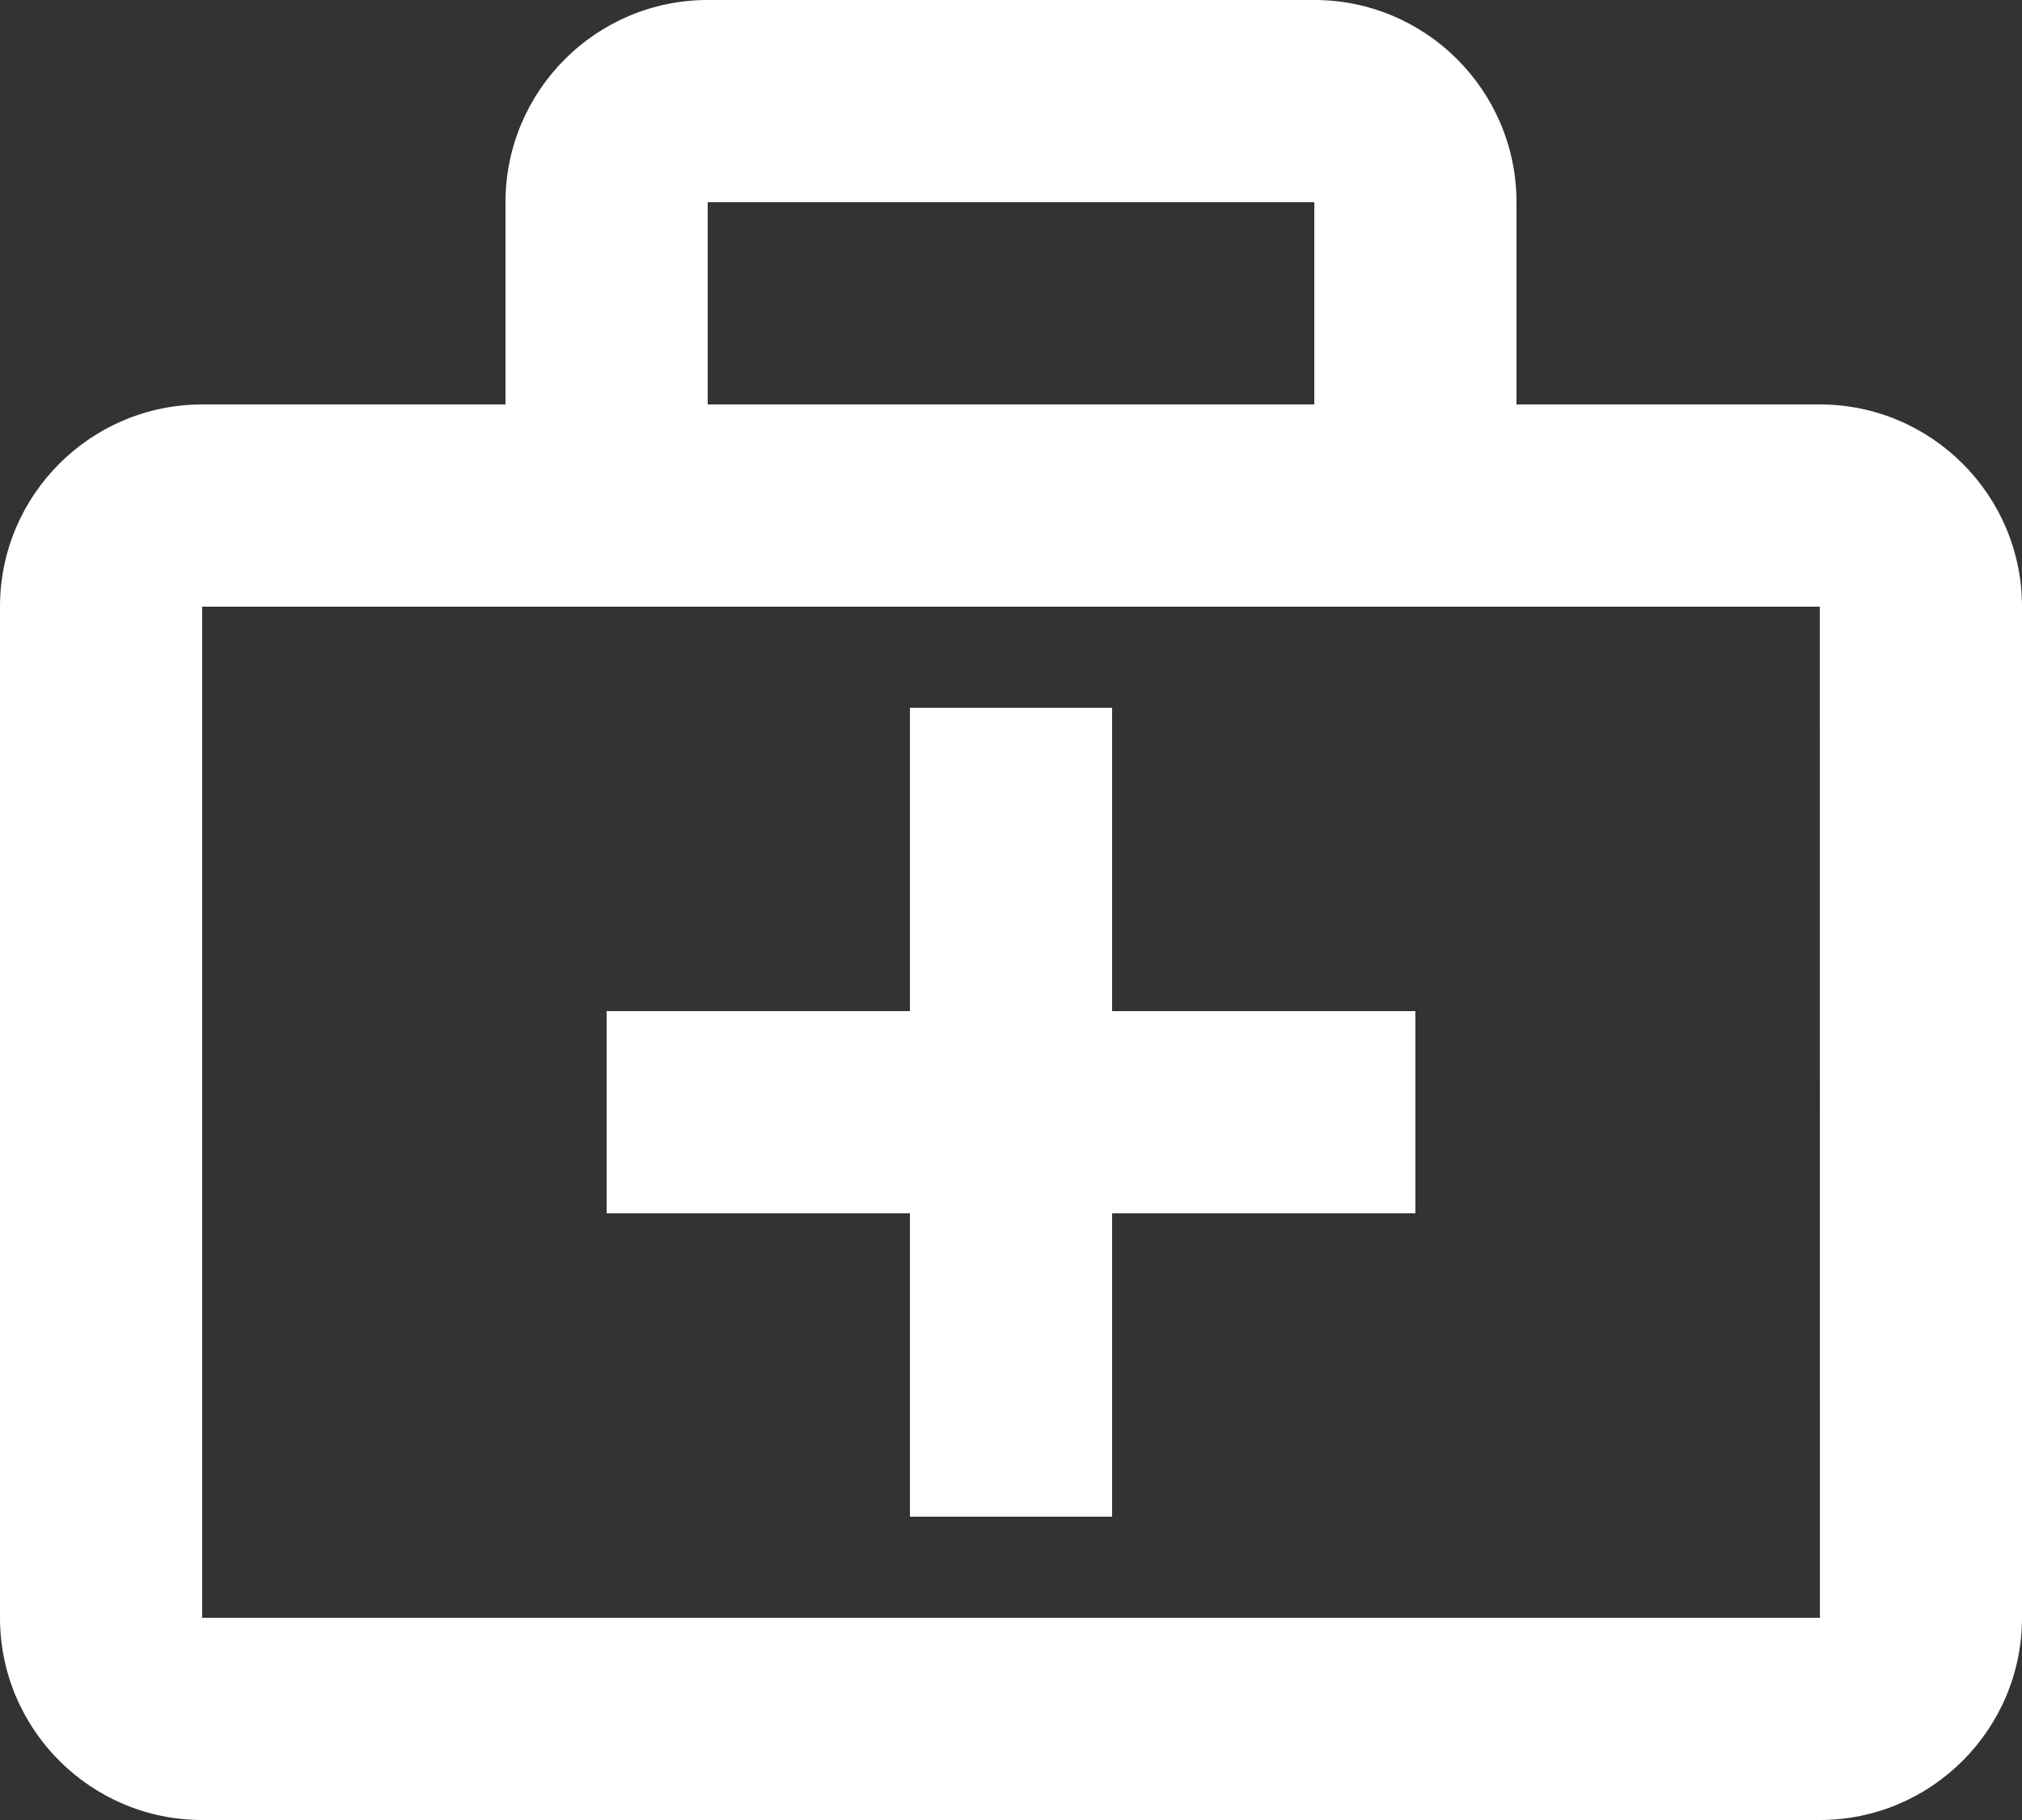
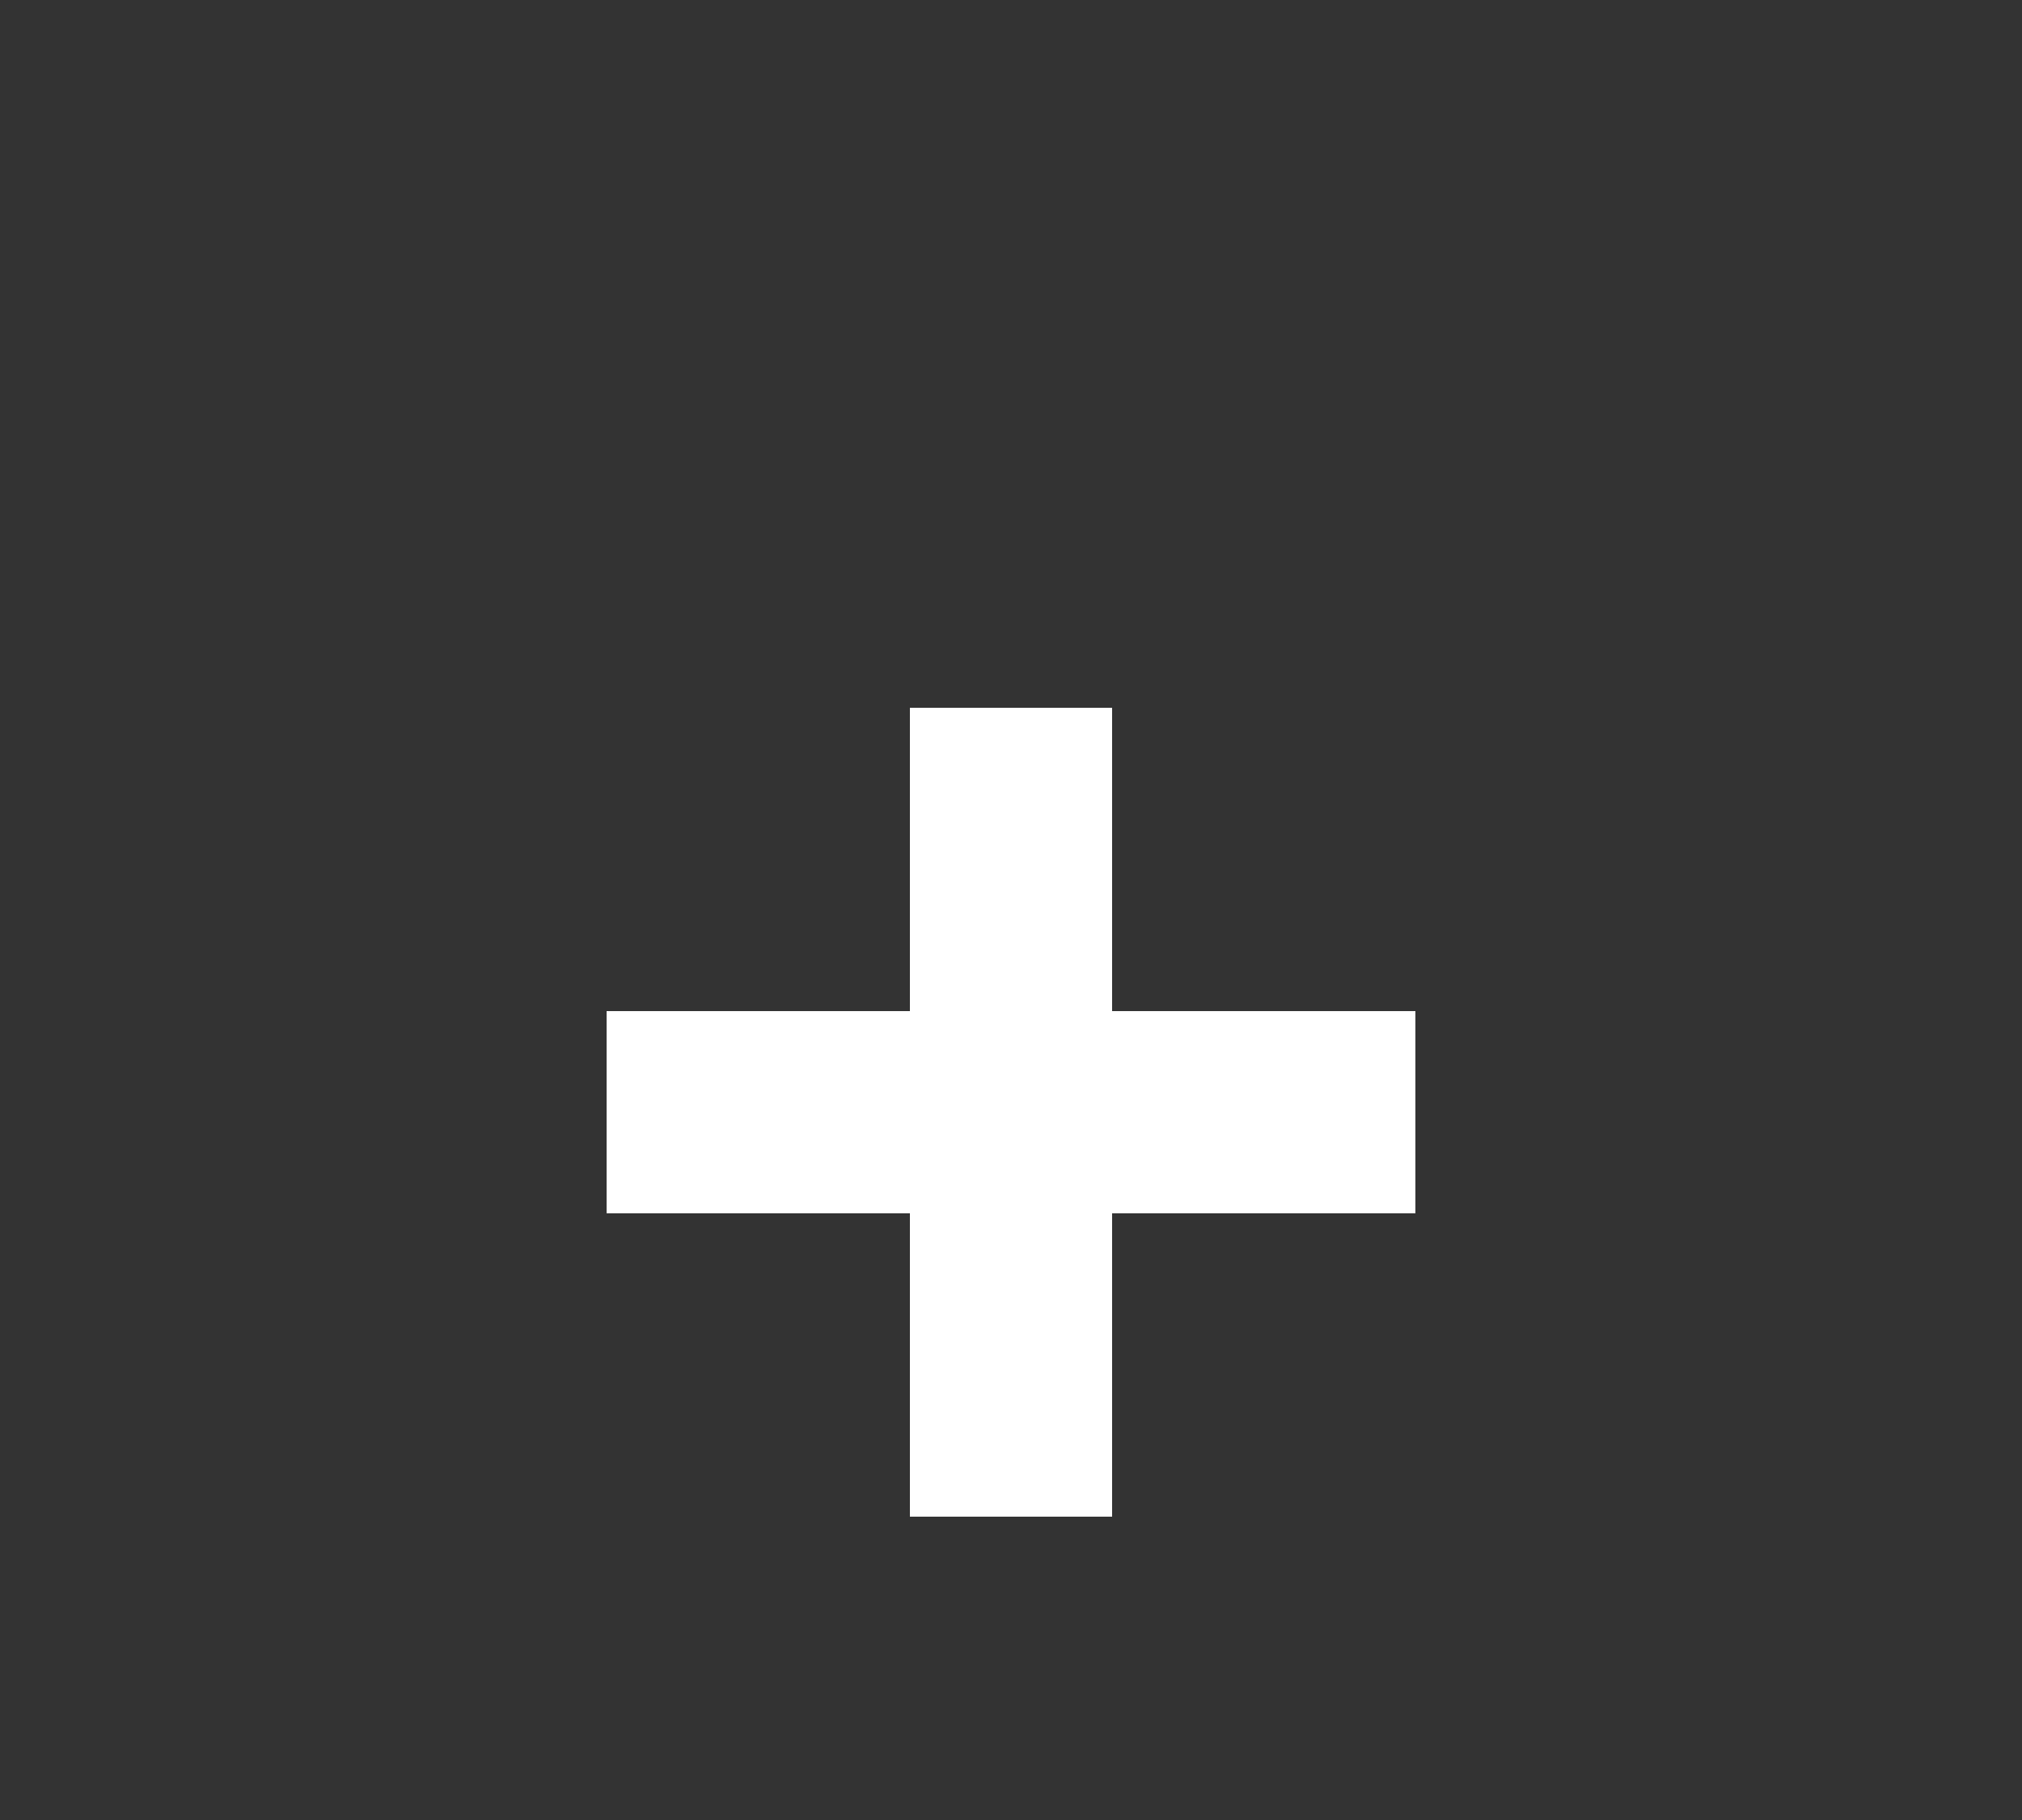
<svg xmlns="http://www.w3.org/2000/svg" width="40" height="36" viewBox="0 0 40 36" fill="none">
  <rect x="0" y="0" width="40" height="36" fill="#333333" stroke="none" />
-   <path d="M36 8H30V4C30 1.794 28.206 0 26 0H14C11.794 0 10 1.794 10 4V8H4C1.794 8 0 9.794 0 12V32C0 34.206 1.794 36 4 36H36C38.206 36 40 34.206 40 32V12C40 9.794 38.206 8 36 8ZM14 4H26V8H14V4ZM4 32V12H36L36.002 32H4Z" fill="white" />
  <path d="M22 14H18V20H12V24H18V30H22V24H28V20H22V14Z" fill="white" />
</svg>